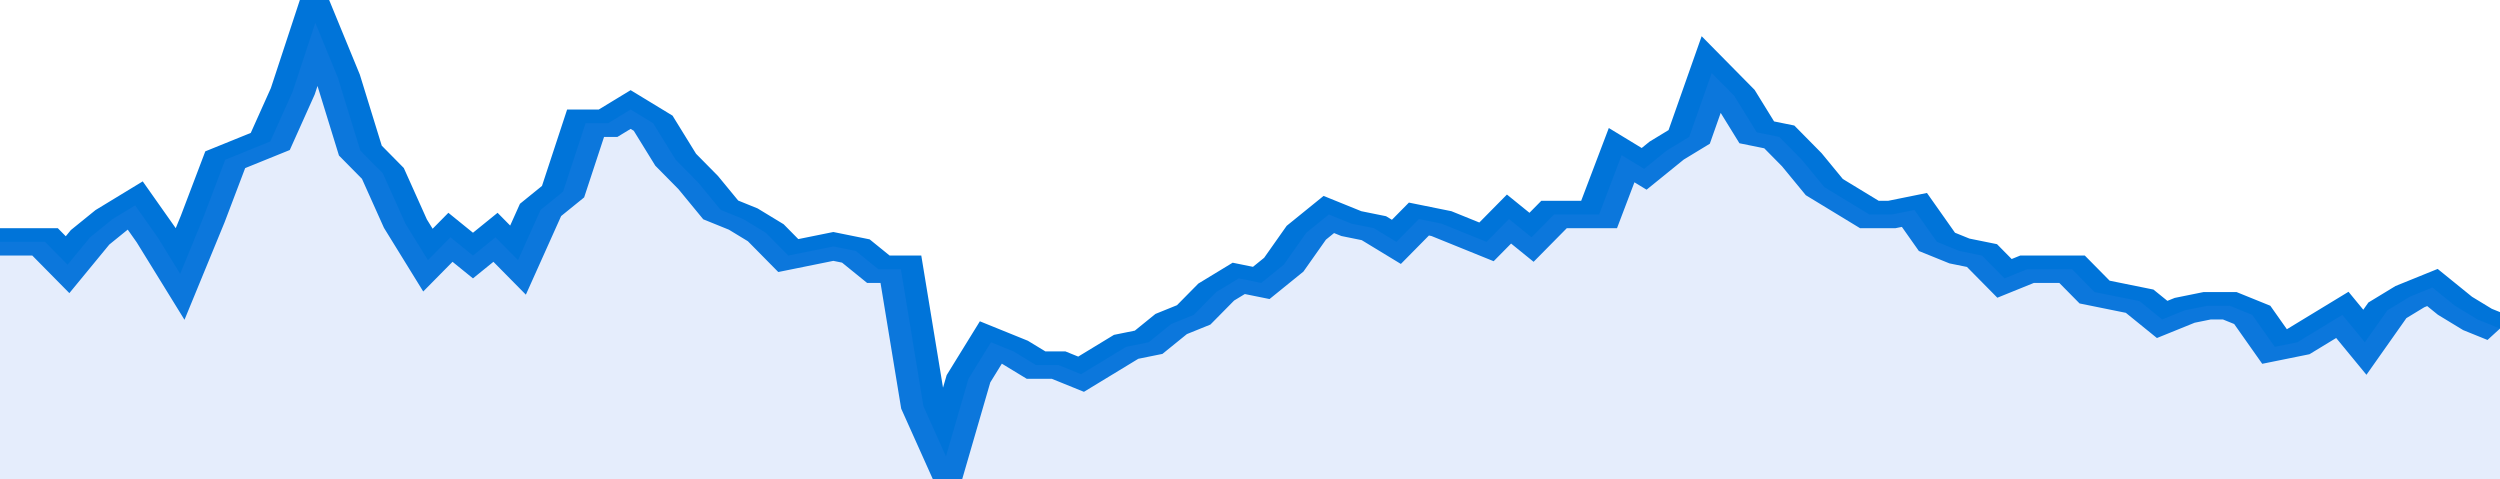
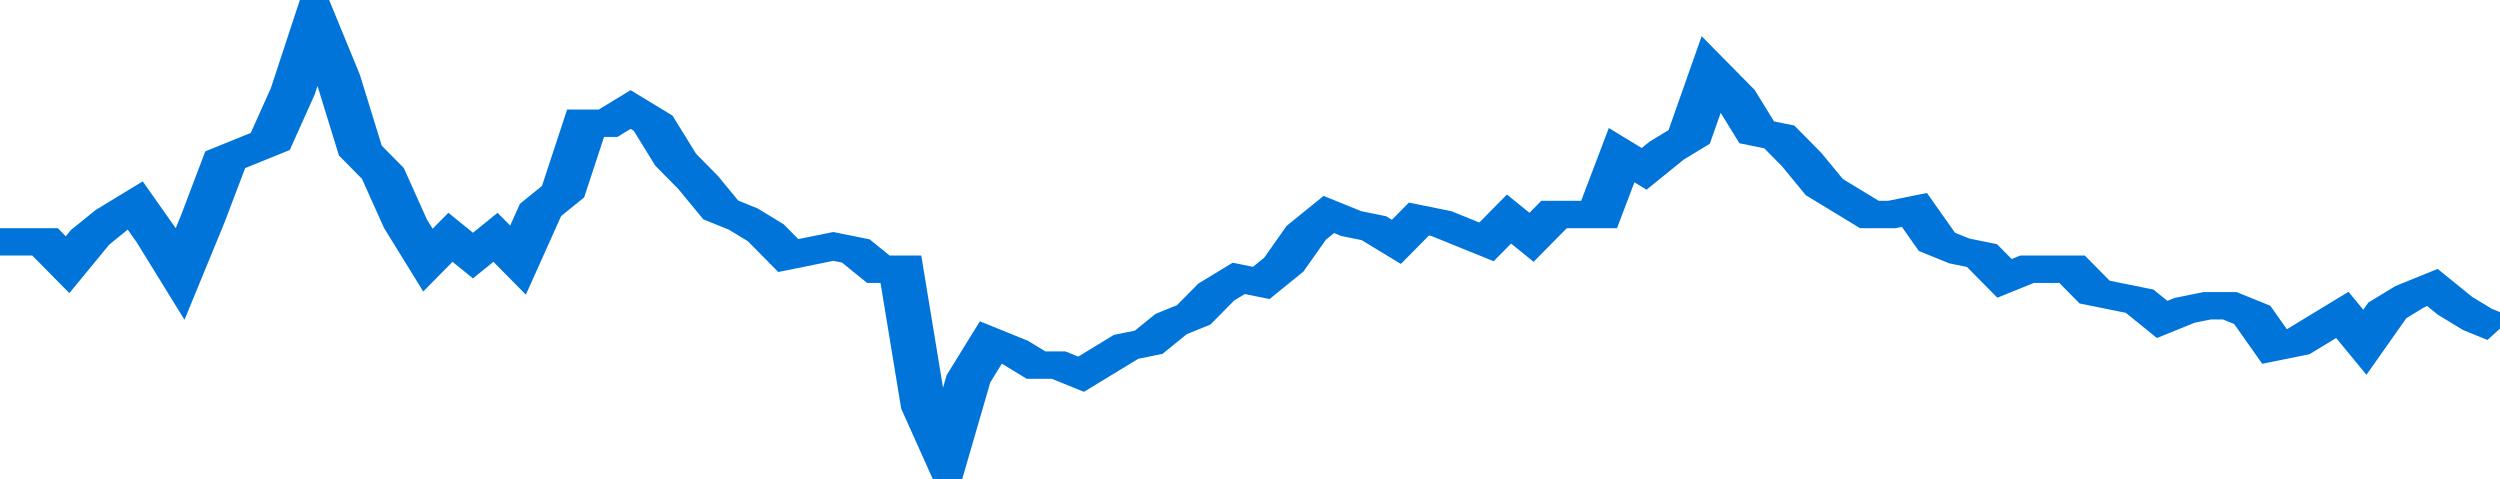
<svg xmlns="http://www.w3.org/2000/svg" viewBox="0 0 333 105" width="120" height="23" preserveAspectRatio="none">
  <polyline fill="none" stroke="#0074d9" stroke-width="6" points="0, 53 3, 53 6, 53 9, 58 12, 52 15, 48 18, 45 21, 52 24, 60 27, 48 30, 35 33, 33 36, 31 39, 20 42, 5 45, 17 48, 33 51, 38 54, 49 57, 57 60, 52 63, 56 66, 52 69, 57 72, 46 75, 42 78, 27 81, 27 84, 24 87, 27 90, 35 93, 40 96, 46 99, 48 102, 51 105, 56 108, 55 111, 54 114, 55 117, 59 120, 59 123, 89 126, 100 129, 83 132, 75 135, 77 138, 80 141, 80 144, 82 147, 79 150, 76 153, 75 156, 71 159, 69 162, 64 165, 61 168, 62 171, 58 174, 51 177, 47 180, 49 183, 50 186, 53 189, 48 192, 49 195, 51 198, 53 201, 48 204, 52 207, 47 210, 47 213, 47 216, 34 219, 37 222, 33 225, 30 228, 16 231, 21 234, 29 237, 30 240, 35 243, 41 246, 44 249, 47 252, 47 255, 46 258, 53 261, 55 264, 56 267, 61 270, 59 273, 59 276, 59 279, 64 282, 65 285, 66 288, 70 291, 68 294, 67 297, 67 300, 69 303, 76 306, 75 309, 72 312, 69 315, 75 318, 68 321, 65 324, 63 327, 67 330, 70 333, 72 333, 72 "> </polyline>
-   <polygon fill="#5085ec" opacity="0.15" points="0, 105 0, 53 3, 53 6, 53 9, 58 12, 52 15, 48 18, 45 21, 52 24, 60 27, 48 30, 35 33, 33 36, 31 39, 20 42, 5 45, 17 48, 33 51, 38 54, 49 57, 57 60, 52 63, 56 66, 52 69, 57 72, 46 75, 42 78, 27 81, 27 84, 24 87, 27 90, 35 93, 40 96, 46 99, 48 102, 51 105, 56 108, 55 111, 54 114, 55 117, 59 120, 59 123, 89 126, 100 129, 83 132, 75 135, 77 138, 80 141, 80 144, 82 147, 79 150, 76 153, 75 156, 71 159, 69 162, 64 165, 61 168, 62 171, 58 174, 51 177, 47 180, 49 183, 50 186, 53 189, 48 192, 49 195, 51 198, 53 201, 48 204, 52 207, 47 210, 47 213, 47 216, 34 219, 37 222, 33 225, 30 228, 16 231, 21 234, 29 237, 30 240, 35 243, 41 246, 44 249, 47 252, 47 255, 46 258, 53 261, 55 264, 56 267, 61 270, 59 273, 59 276, 59 279, 64 282, 65 285, 66 288, 70 291, 68 294, 67 297, 67 300, 69 303, 76 306, 75 309, 72 312, 69 315, 75 318, 68 321, 65 324, 63 327, 67 330, 70 333, 72 333, 105 " />
</svg>